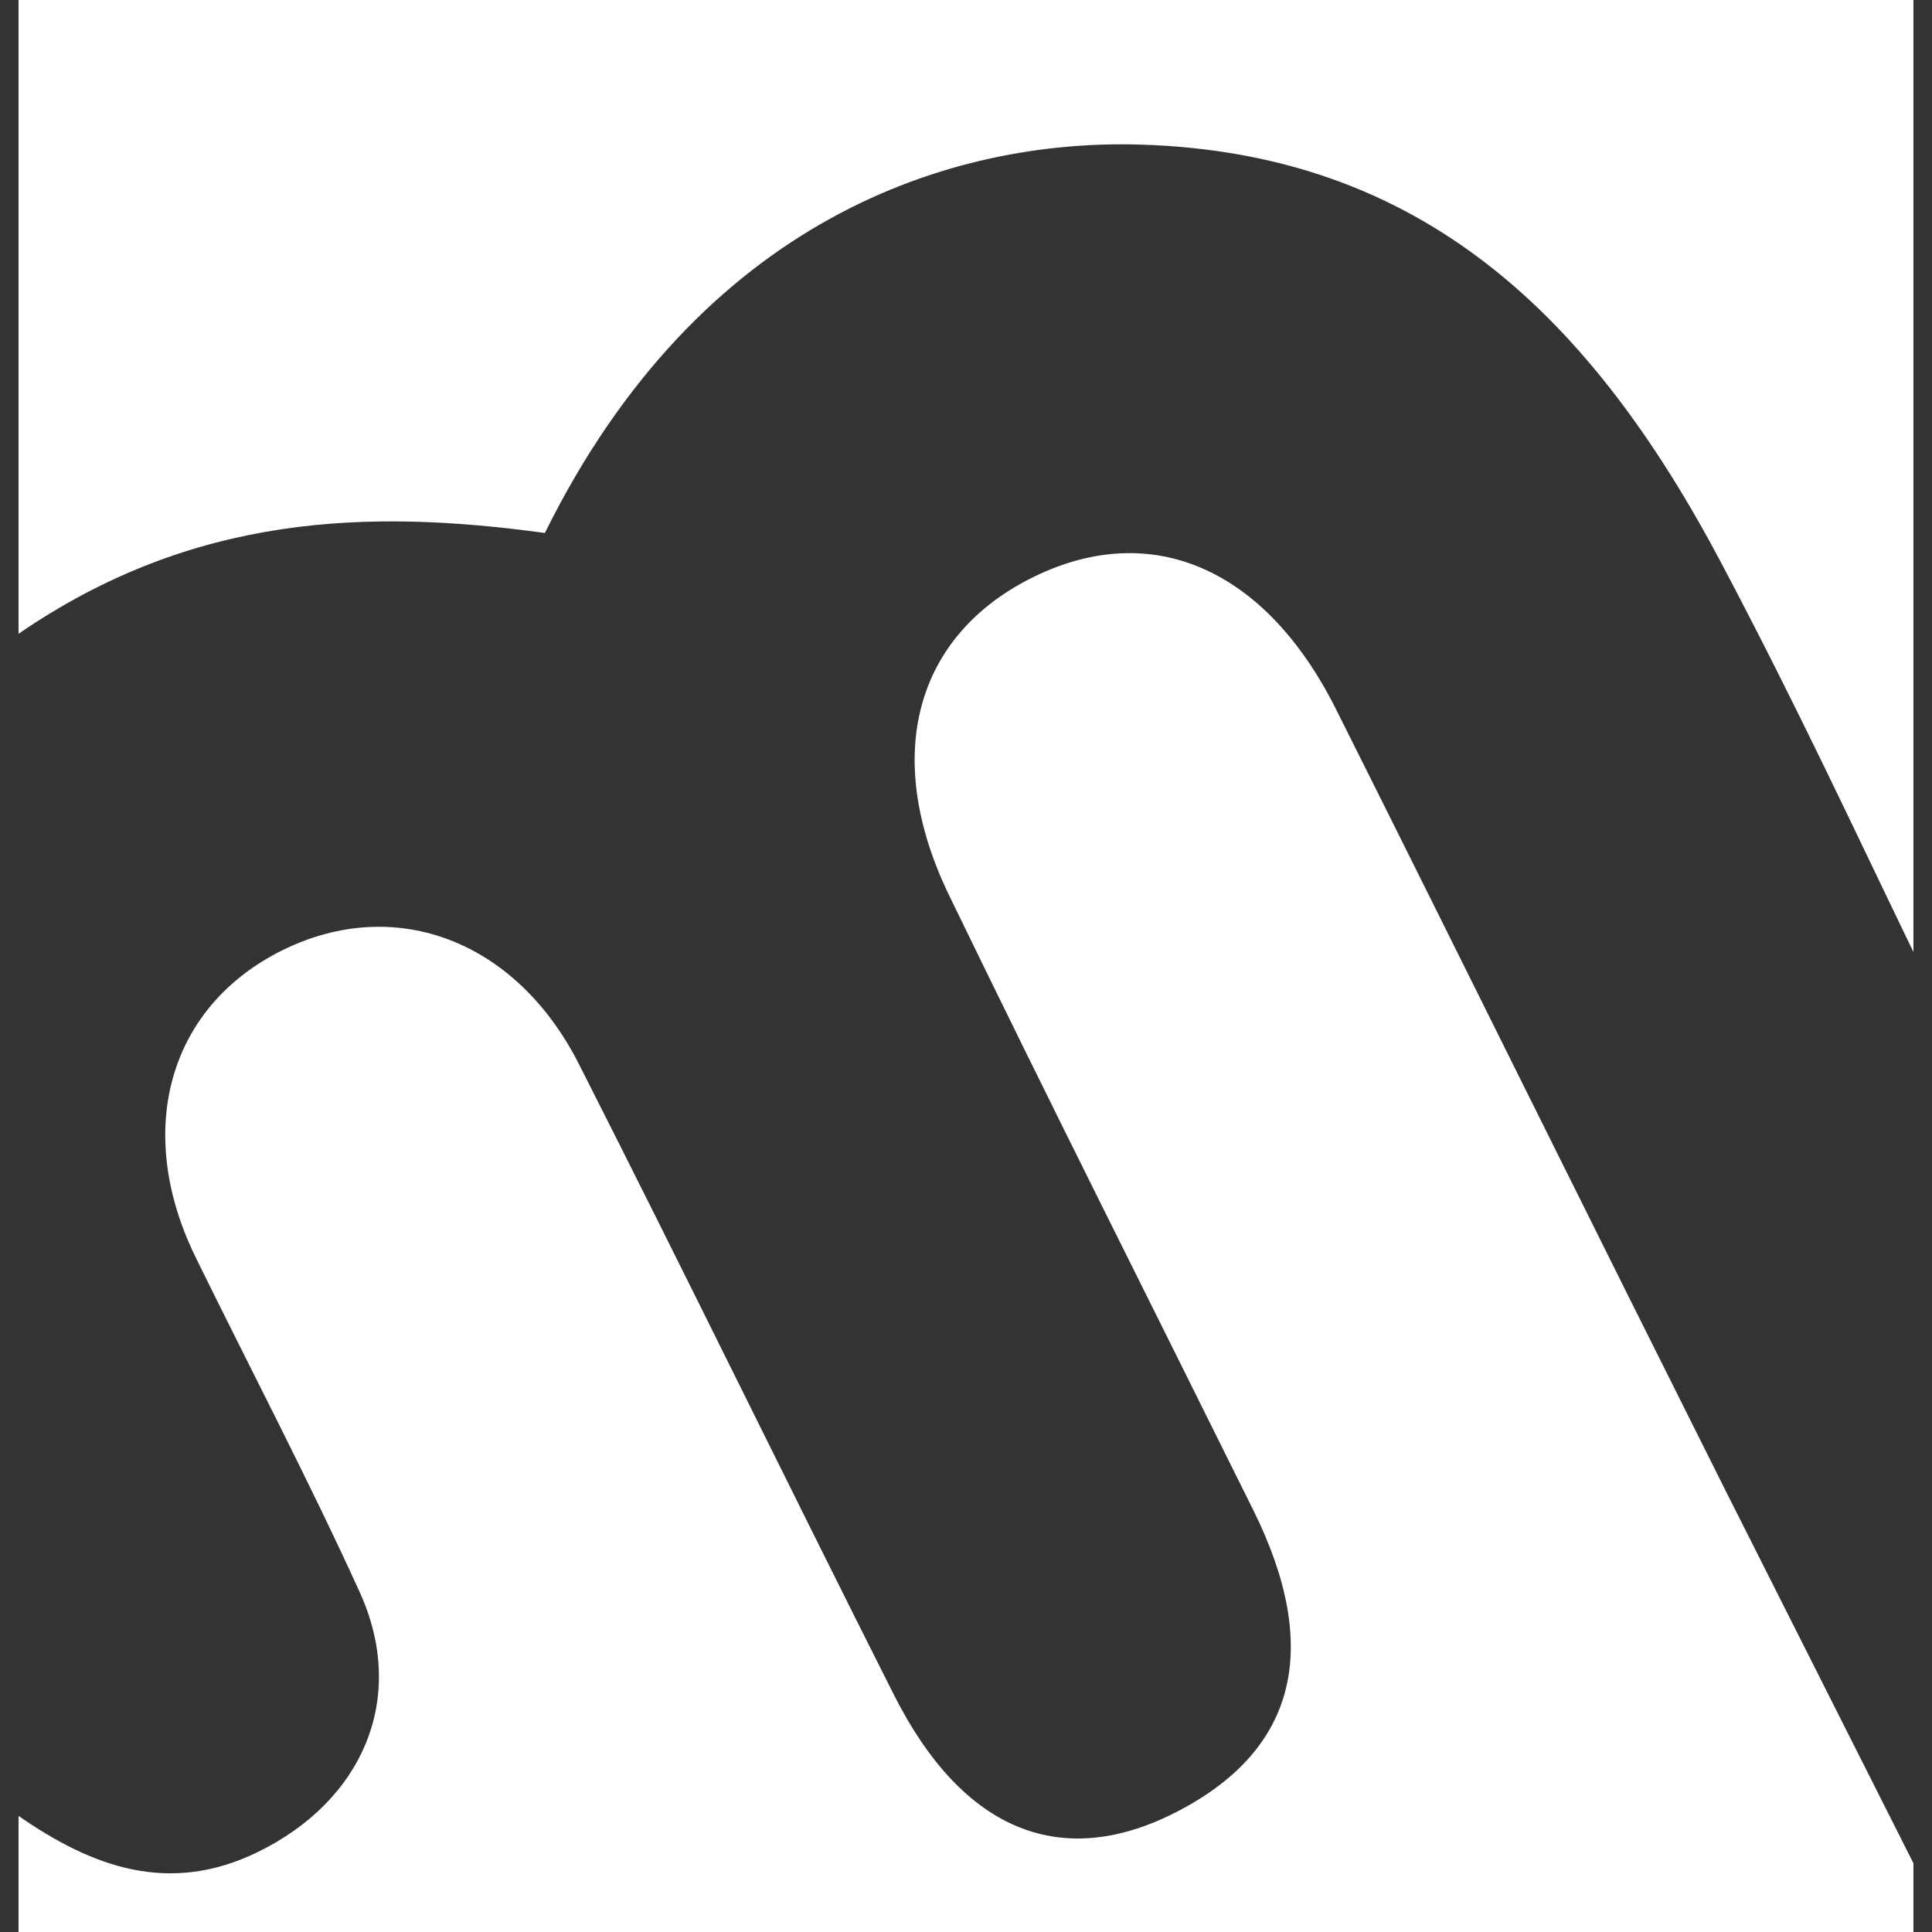
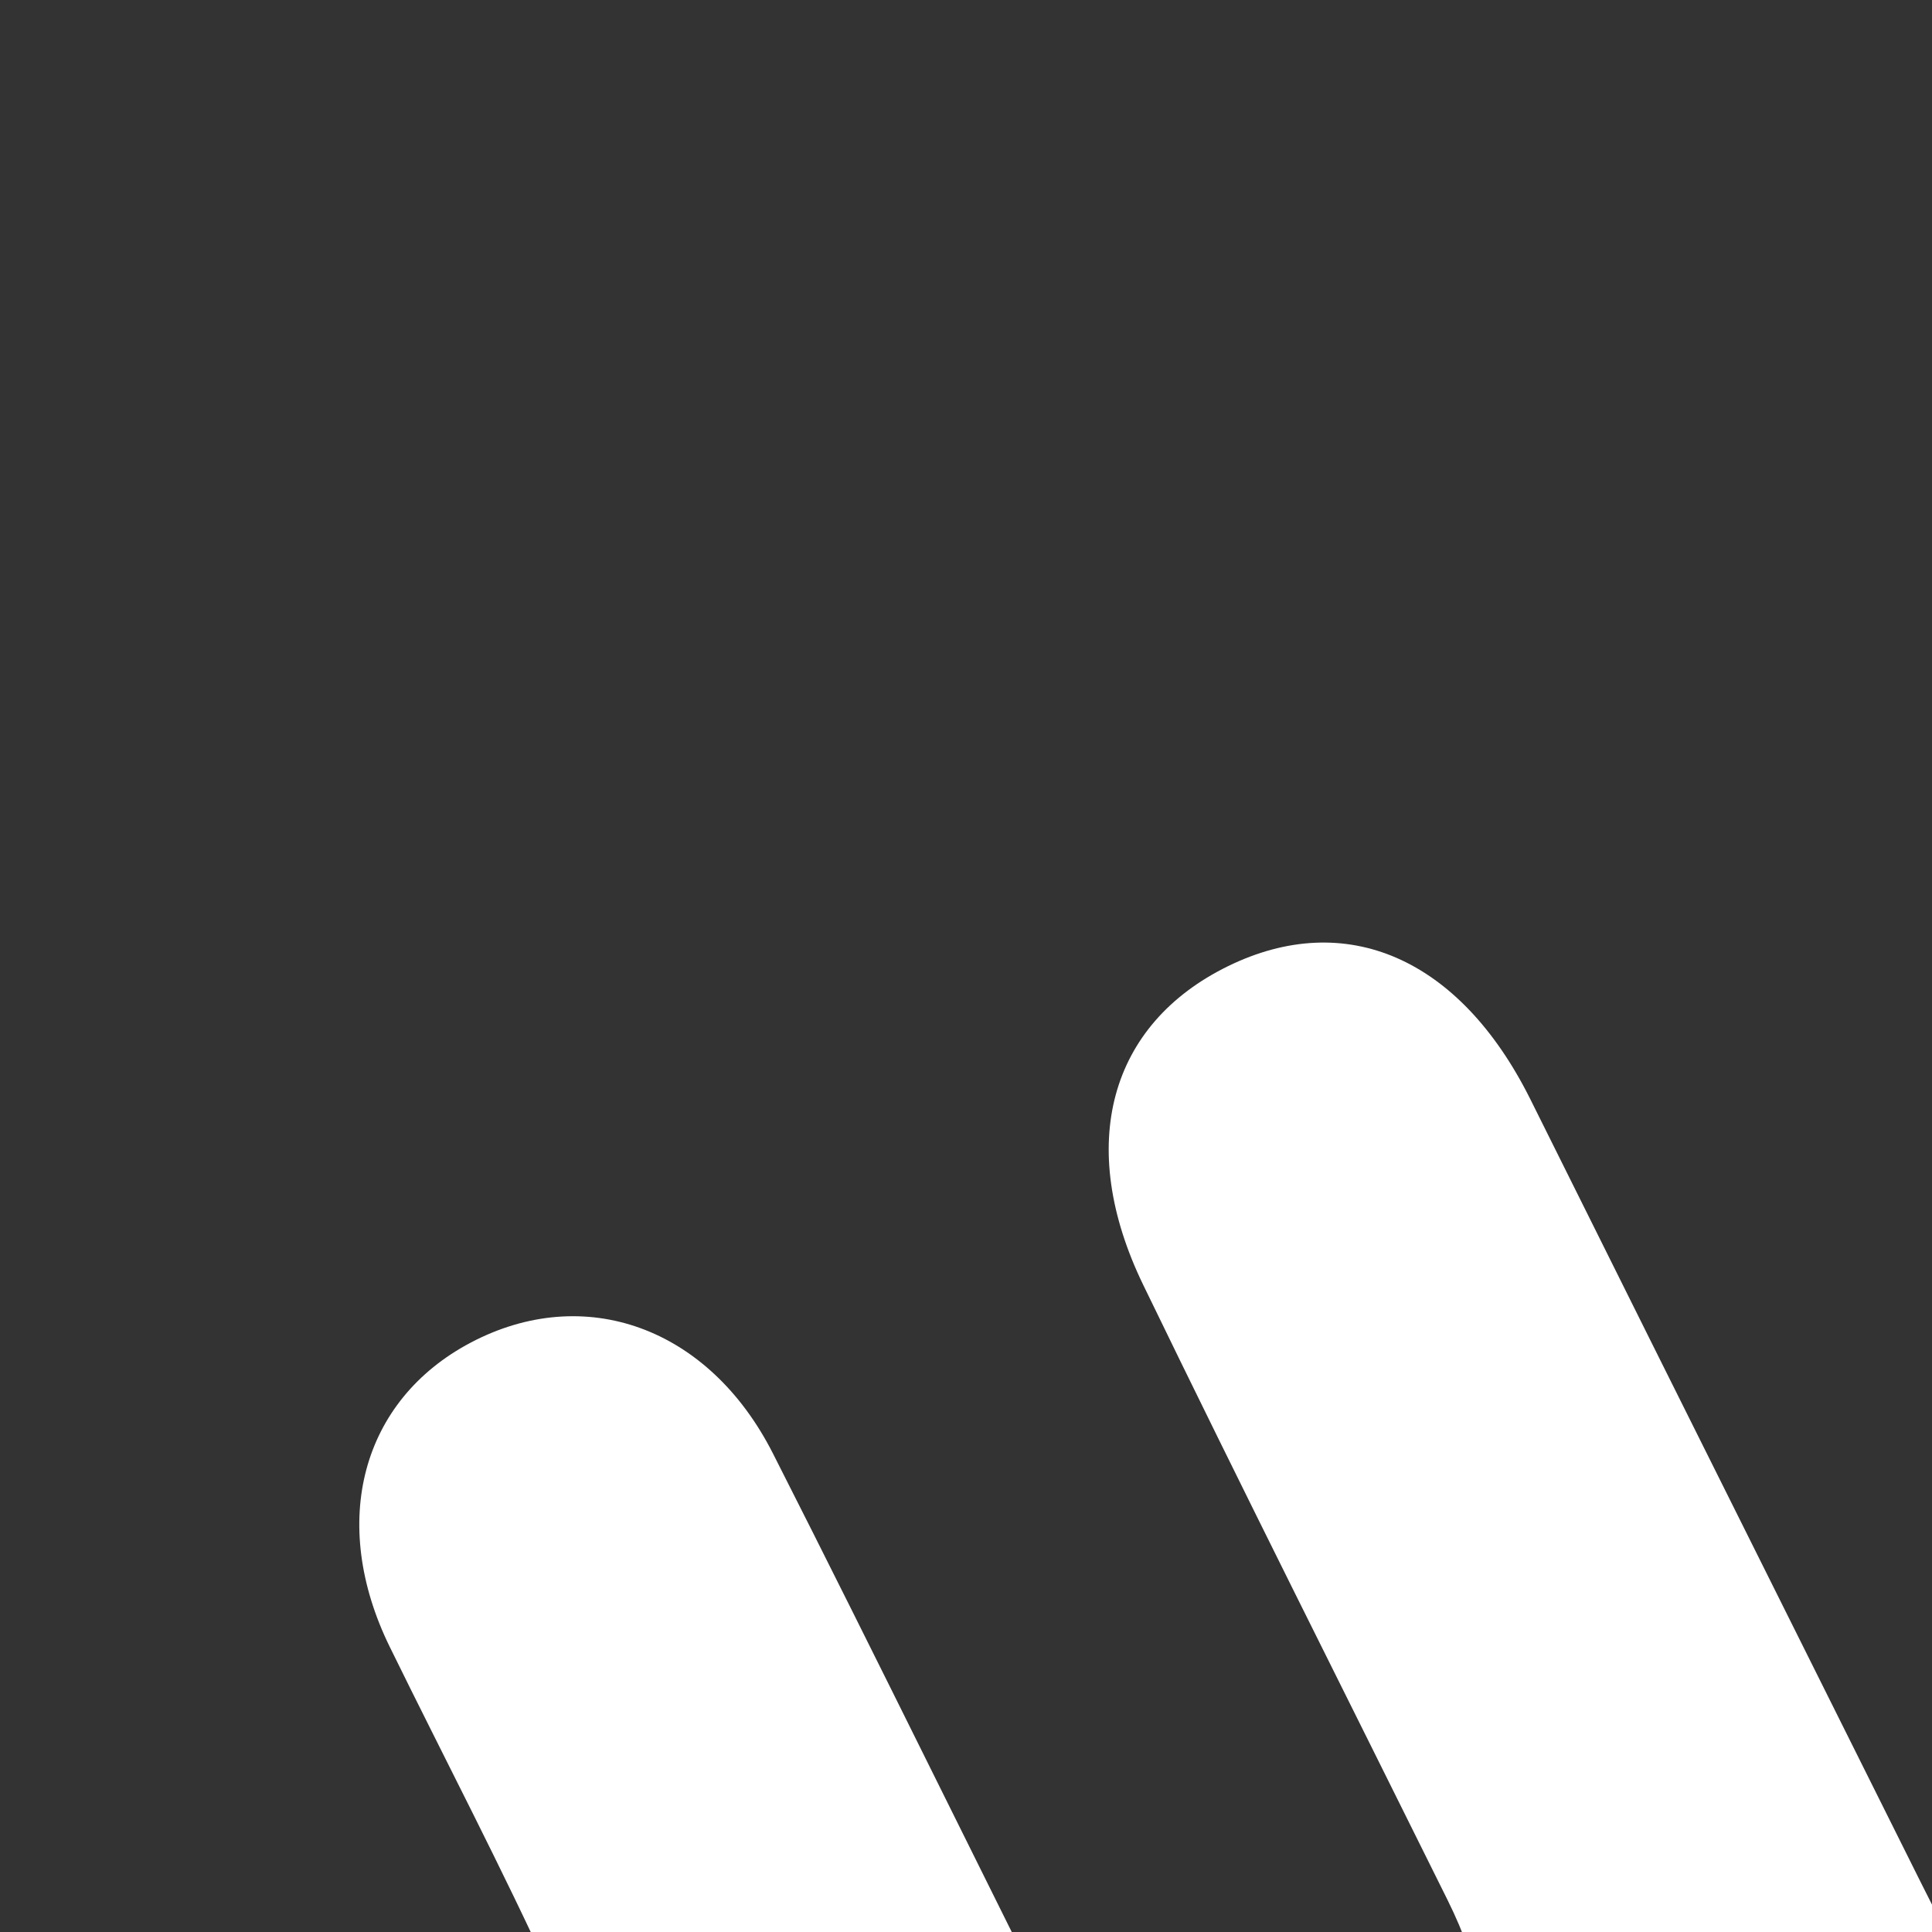
<svg xmlns="http://www.w3.org/2000/svg" version="1.1" id="Layer_1" x="0px" y="0px" viewBox="0 0 56.69 56.69" enable-background="new 0 0 56.69 56.69" xml:space="preserve">
  <rect x="0" y="0" width="56.69" height="56.69" fill="#333333" stroke="none" />
  <g>
    <g>
-       <path fill="#FFFFFF" d="M0.544-0.001v18.598c5.133-3.528,10.29-3.665,15.444-2.958C20.572,6.373,27.955,4.084,33.436,4.242    c8.321,0.24,13.267,5.072,17.095,12.323c2.208,4.181,3.775,7.566,5.614,11.37V-0.001H0.544z" />
-       <path fill="#FFFFFF" d="M44.894,32.234C43,28.423,41.106,24.612,39.2,20.807c-2.073-4.14-5.41-5.569-8.856-3.886    c-3.481,1.7-4.483,5.247-2.494,9.352c2.927,6.04,5.949,12.032,8.929,18.046c2,4.036,1.261,7.005-2.187,8.812    c-3.411,1.788-6.332,0.629-8.37-3.416c-3.101-6.153-6.117-12.349-9.236-18.494c-1.888-3.72-5.54-5.006-8.866-3.253    c-3.21,1.692-4.169,5.273-2.379,8.925c1.604,3.272,3.299,6.501,4.81,9.815c1.417,3.11,0.096,6.131-2.988,7.636    c-2.59,1.264-4.836,0.456-7.019-1.061v3.407c16.349,0,32.589,0,49.189,0c2.132,0,4.267,0,6.412,0v-0.545v-1.472l-5.51-10.93    C48.715,39.911,46.802,36.073,44.894,32.234z" />
+       <path fill="#FFFFFF" d="M44.894,32.234c-2.073-4.14-5.41-5.569-8.856-3.886    c-3.481,1.7-4.483,5.247-2.494,9.352c2.927,6.04,5.949,12.032,8.929,18.046c2,4.036,1.261,7.005-2.187,8.812    c-3.411,1.788-6.332,0.629-8.37-3.416c-3.101-6.153-6.117-12.349-9.236-18.494c-1.888-3.72-5.54-5.006-8.866-3.253    c-3.21,1.692-4.169,5.273-2.379,8.925c1.604,3.272,3.299,6.501,4.81,9.815c1.417,3.11,0.096,6.131-2.988,7.636    c-2.59,1.264-4.836,0.456-7.019-1.061v3.407c16.349,0,32.589,0,49.189,0c2.132,0,4.267,0,6.412,0v-0.545v-1.472l-5.51-10.93    C48.715,39.911,46.802,36.073,44.894,32.234z" />
    </g>
  </g>
</svg>